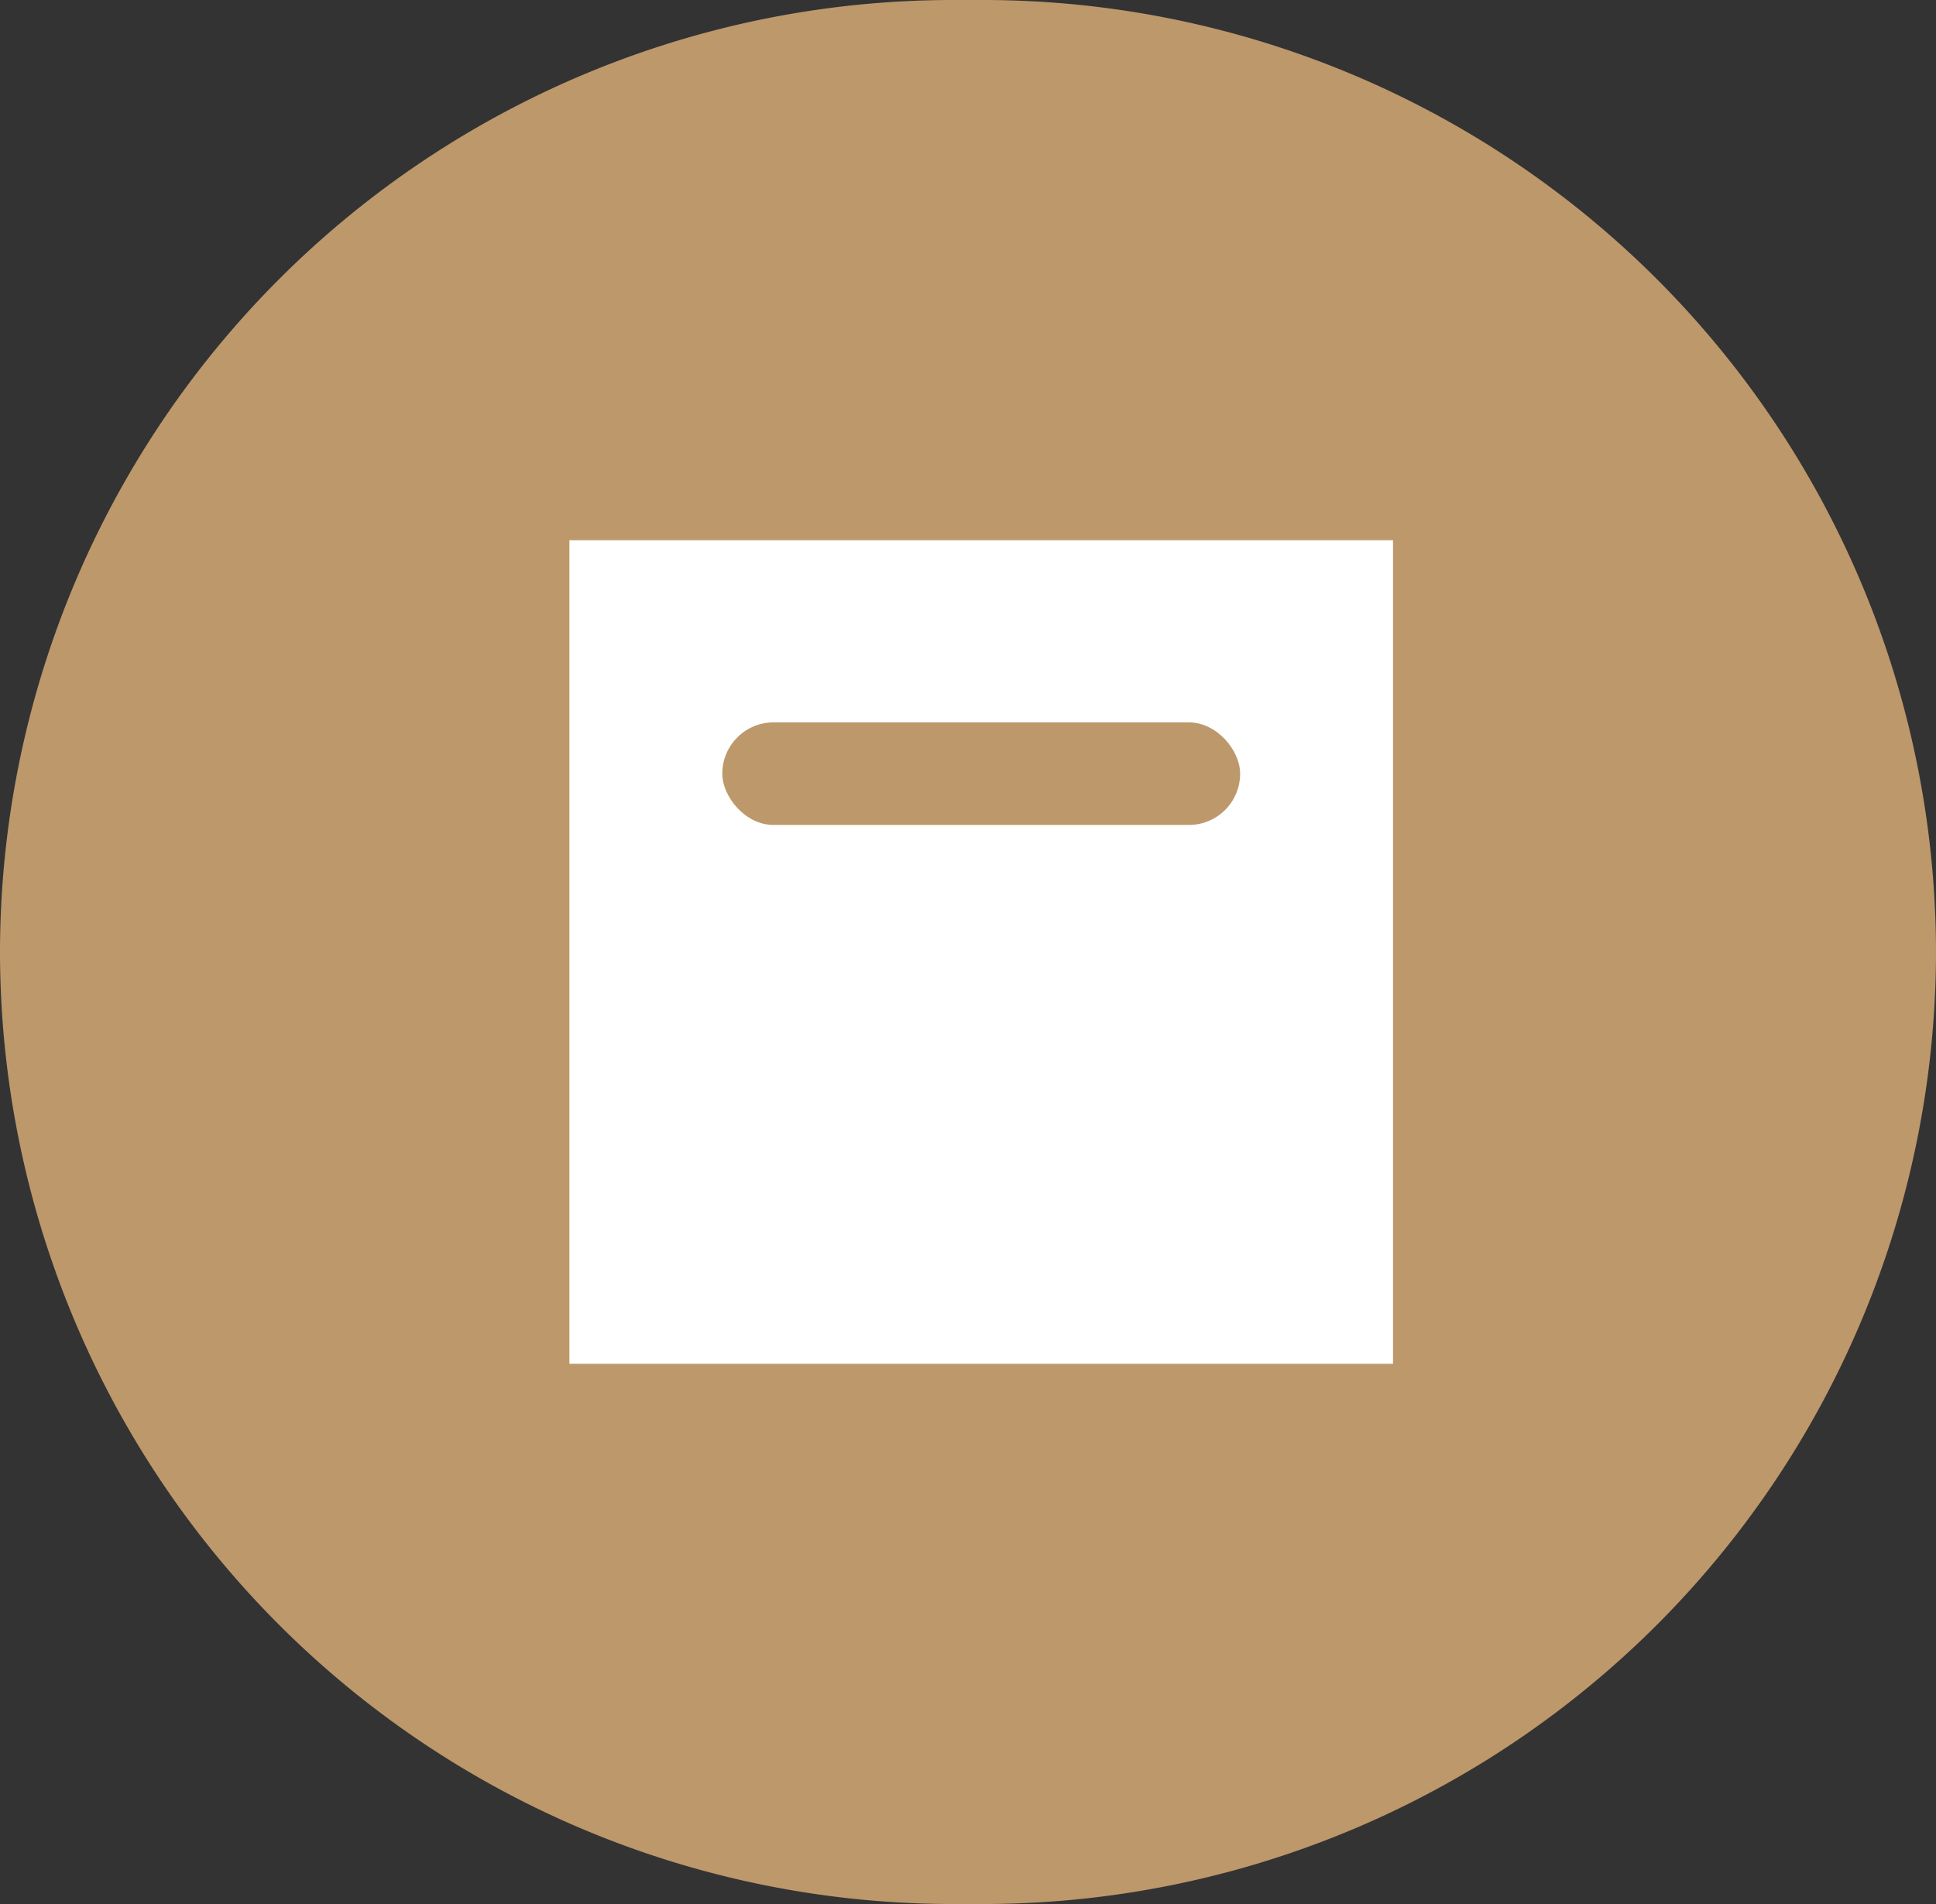
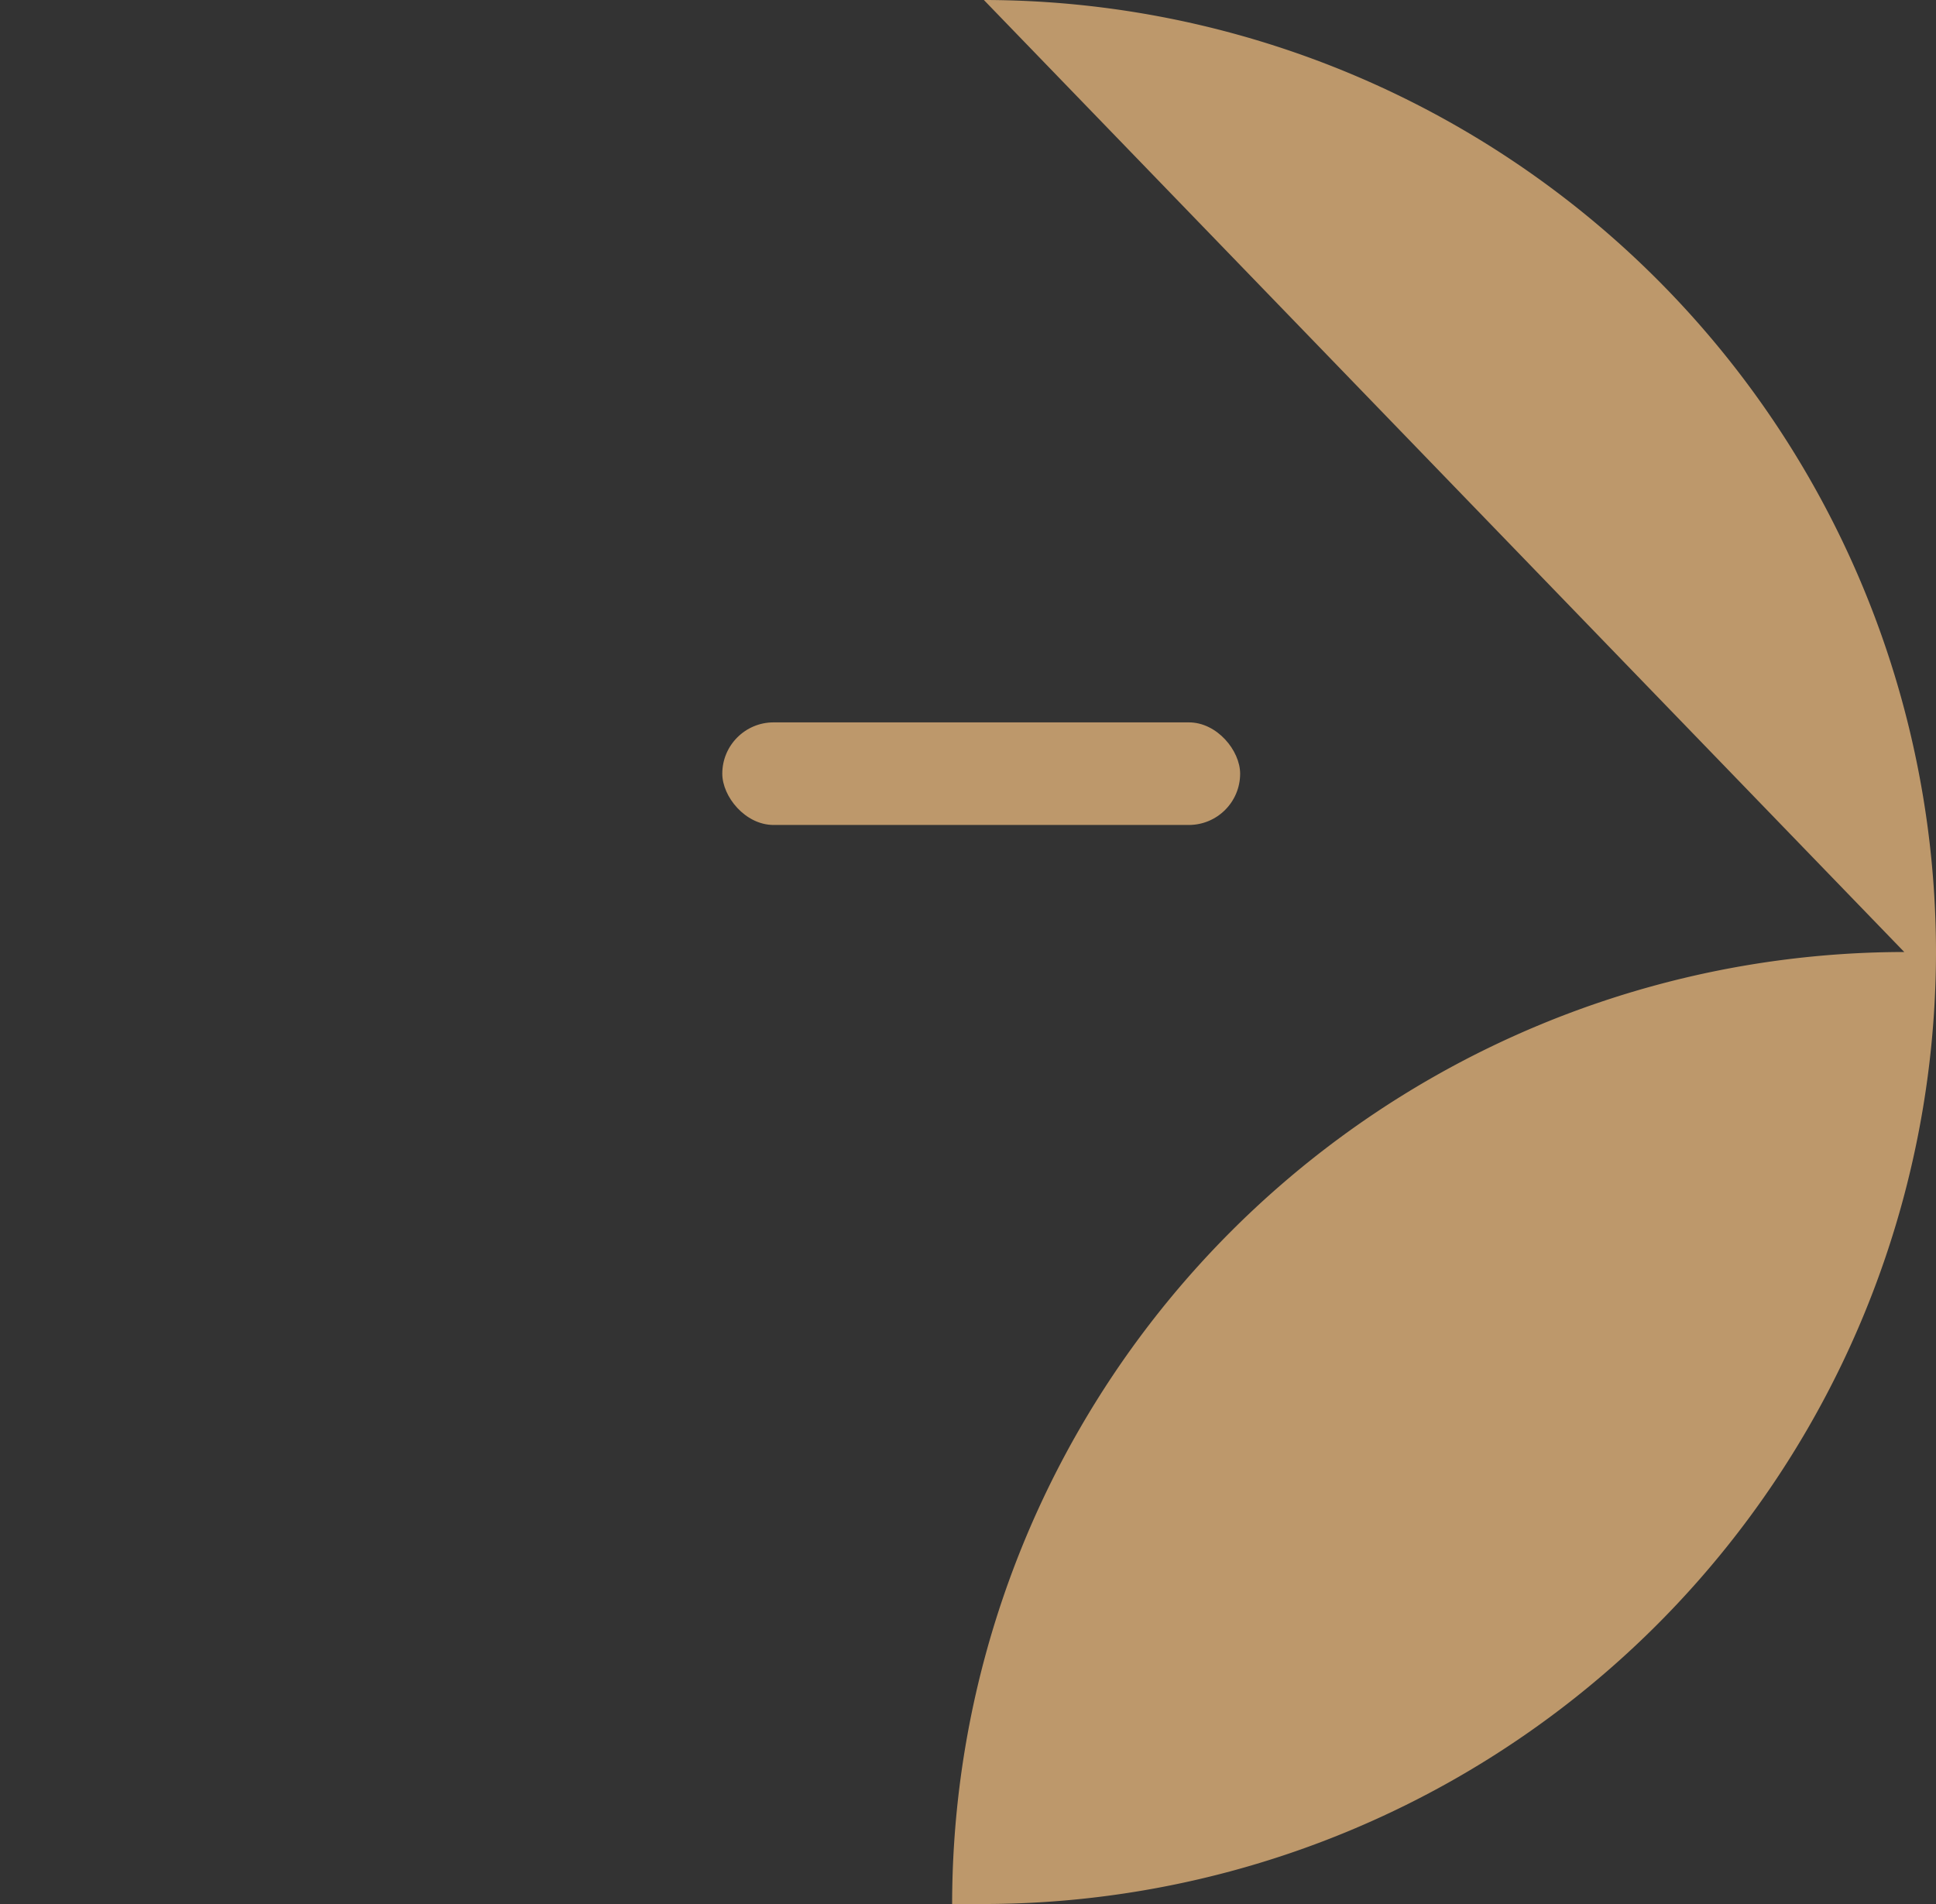
<svg xmlns="http://www.w3.org/2000/svg" width="67.1" height="66" viewBox="0 0 67.1 66">
  <rect x="0" y="0" width="67.1" height="66" fill="#333333" stroke="none" />
  <g id="Group_160" data-name="Group 160" transform="translate(-479 -7251)">
-     <path id="Path_39" data-name="Path 39" d="M1014.886,598.188a33.033,33.033,0,0,1,33,33h0a33.033,33.033,0,0,1-33,33h-1.1a33.033,33.033,0,0,1-33-33h0a33.033,33.033,0,0,1,33-33" transform="translate(-501.786 6652.812)" fill="#bd986b" />
-     <rect id="Rectangle_116" data-name="Rectangle 116" width="28.546" height="28.546" transform="translate(498.735 7269.727)" fill="#fff" />
+     <path id="Path_39" data-name="Path 39" d="M1014.886,598.188a33.033,33.033,0,0,1,33,33h0a33.033,33.033,0,0,1-33,33h-1.1h0a33.033,33.033,0,0,1,33-33" transform="translate(-501.786 6652.812)" fill="#bd986b" />
    <rect id="Rectangle_117" data-name="Rectangle 117" width="17.948" height="3.556" rx="1.778" transform="translate(504.034 7276.04)" fill="#bd986b" />
  </g>
</svg>